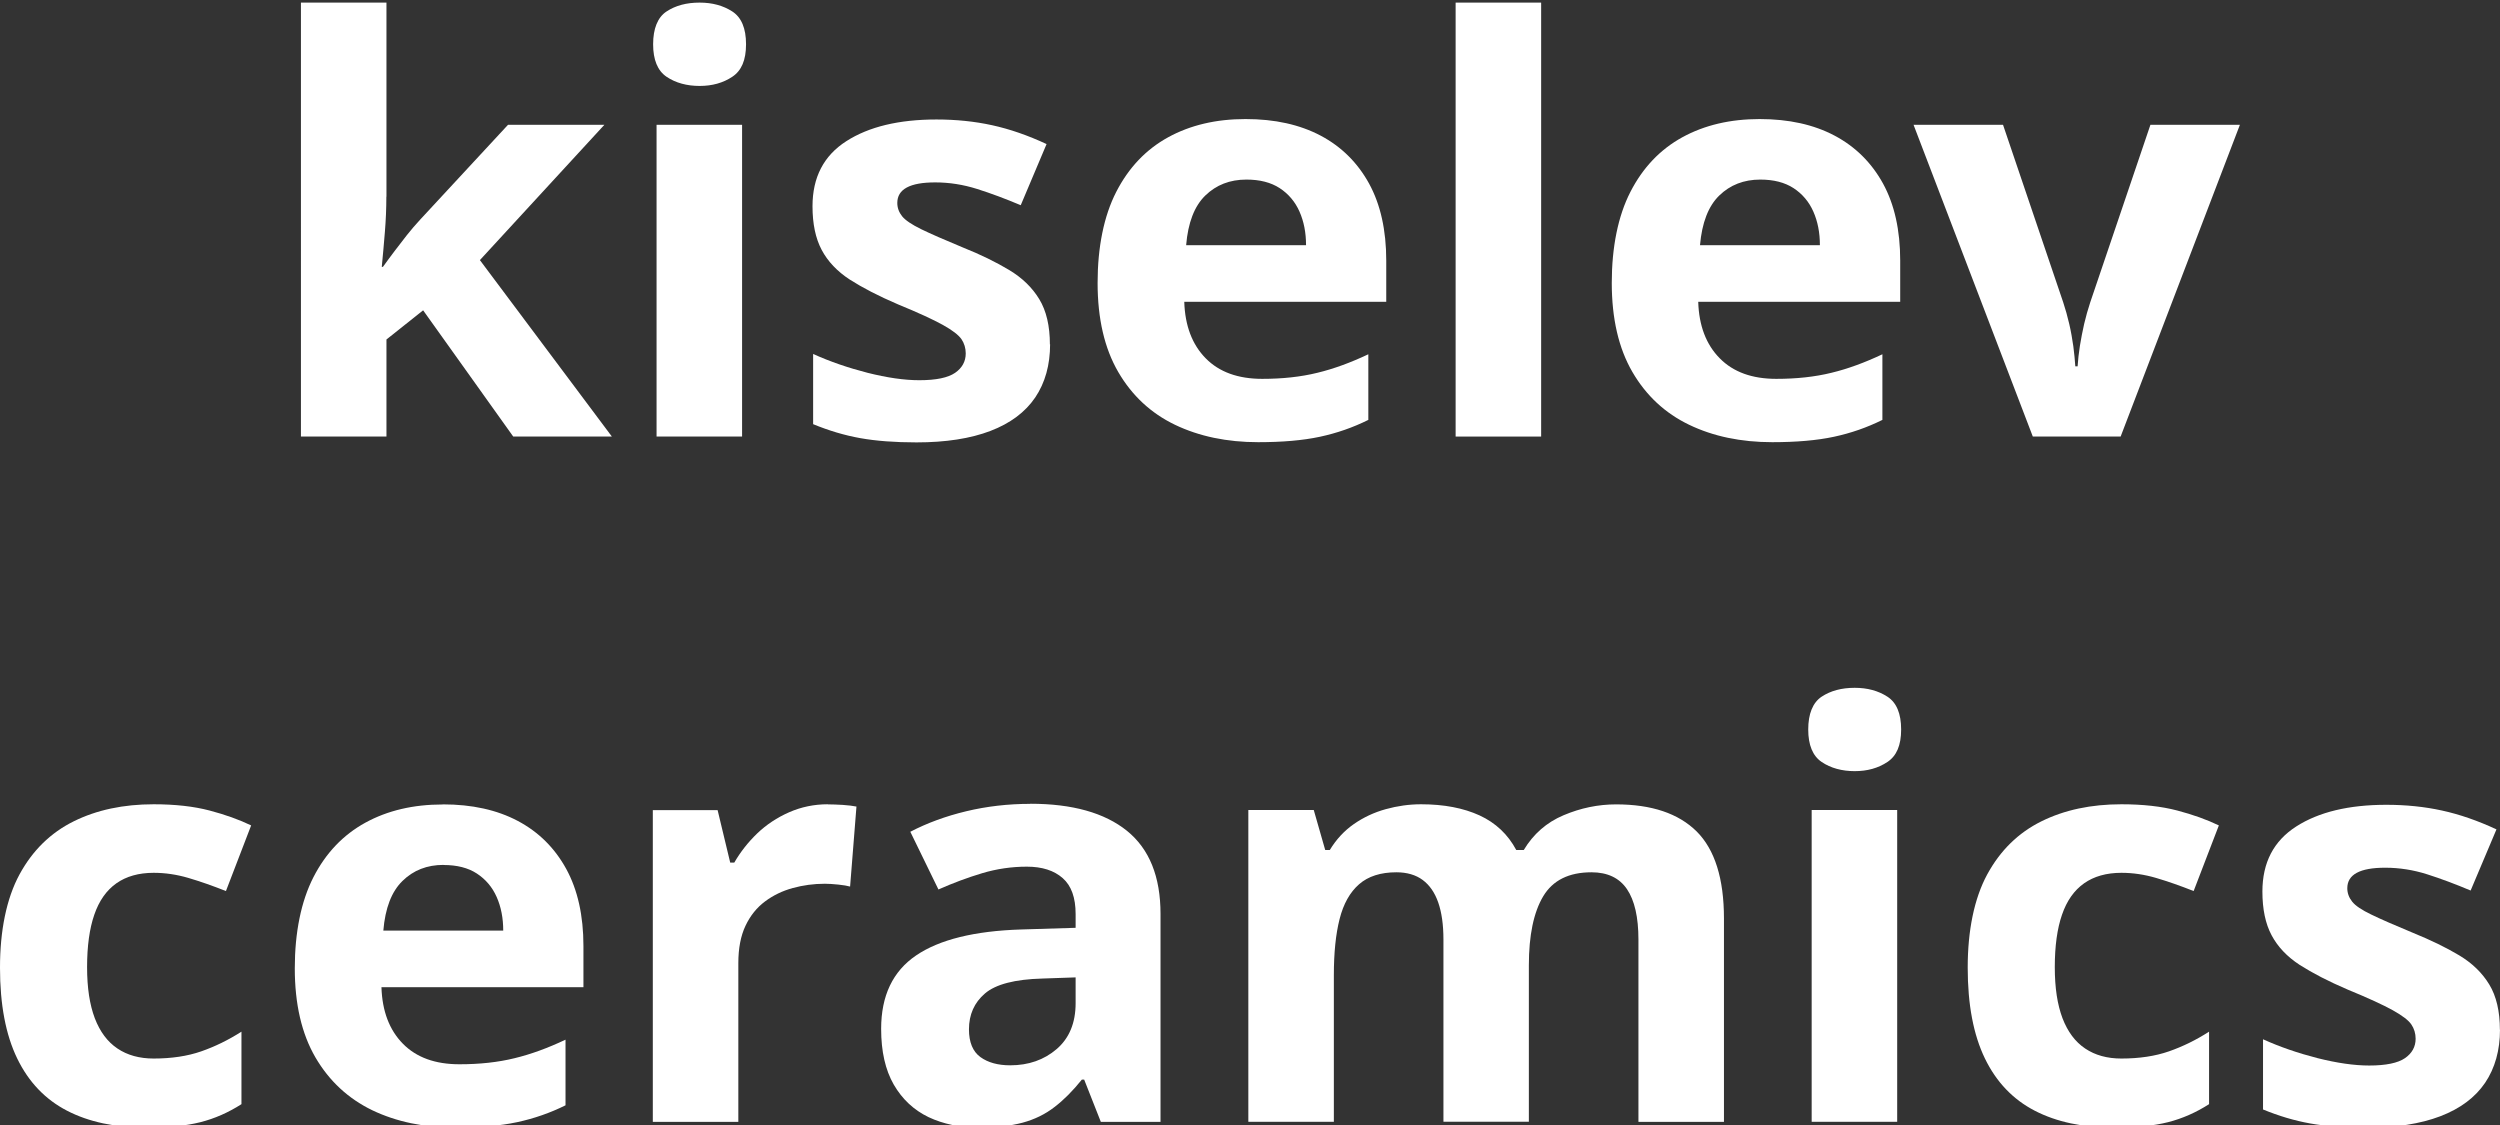
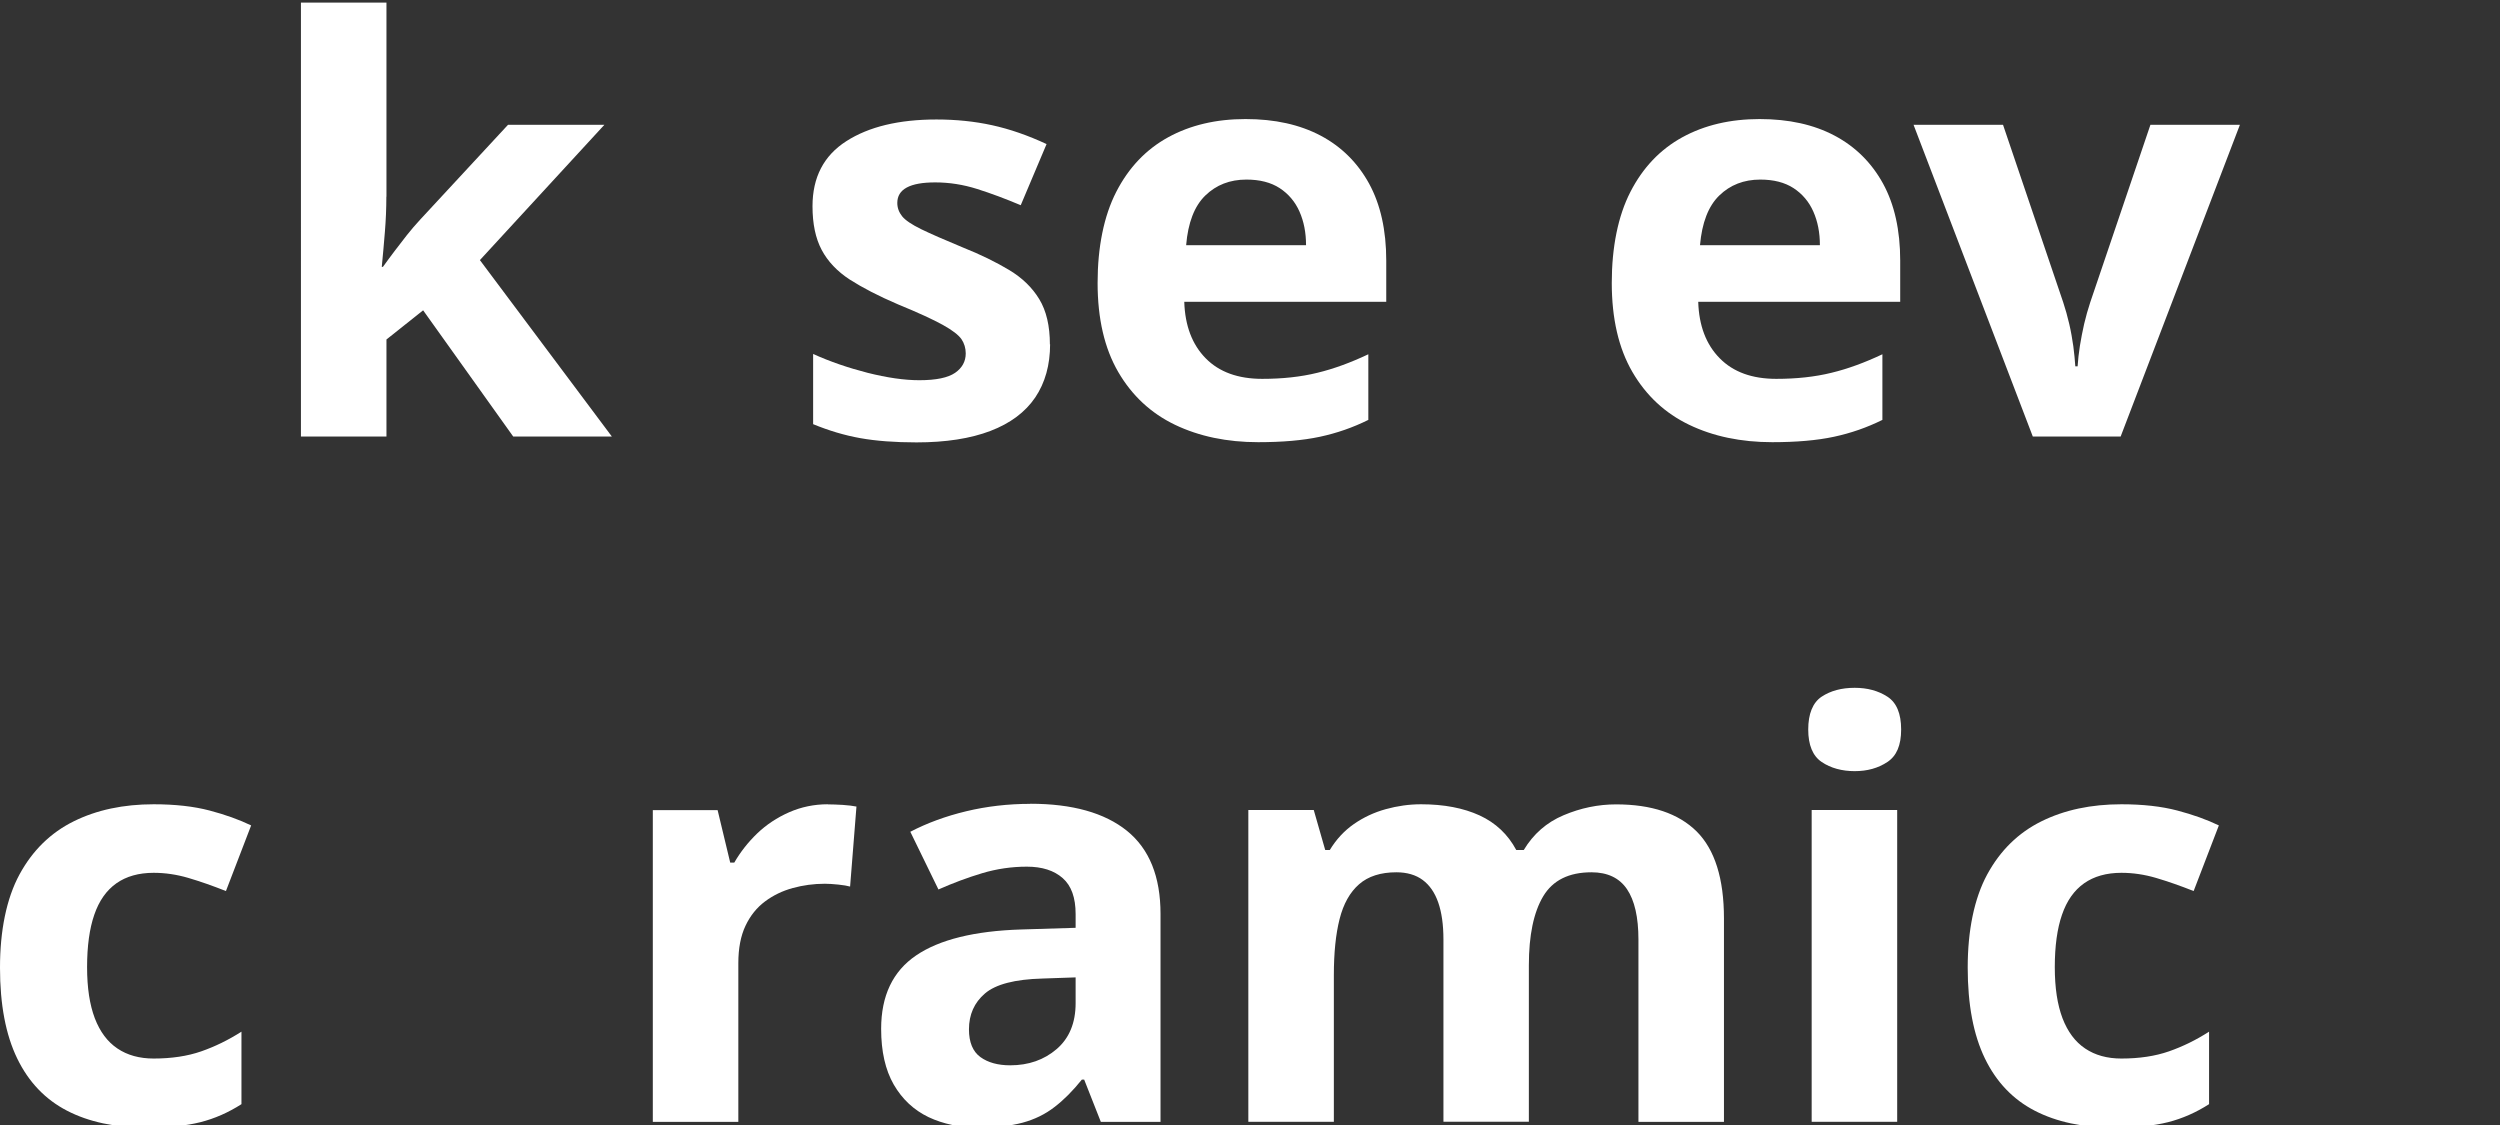
<svg xmlns="http://www.w3.org/2000/svg" id="Layer_1" data-name="Layer 1" viewBox="0 0 240 108">
  <rect x="0" y="0" width="240" height="108" fill="#333333" stroke="none" />
  <defs>
    <style>
      .cls-1 {
        fill: #fff;
      }
    </style>
  </defs>
  <path class="cls-1" d="m37.09,18.88c0,1.13-.05,2.26-.14,3.37-.09,1.12-.19,2.24-.3,3.37h.11c.37-.51.74-1.02,1.13-1.53.39-.51.78-1.02,1.18-1.53.4-.51.83-1,1.27-1.48l8.43-9.1h9.25l-11.95,12.99,12.67,16.94h-9.47l-8.65-12.12-3.52,2.8v9.32h-8.21V.25h8.21v18.64Z" />
-   <path class="cls-1" d="m67.16.25c1.21,0,2.26.28,3.14.85.88.57,1.32,1.62,1.32,3.15s-.44,2.54-1.32,3.12c-.88.59-1.93.88-3.14.88s-2.3-.29-3.17-.88c-.86-.58-1.29-1.63-1.29-3.12s.43-2.59,1.29-3.15c.86-.57,1.92-.85,3.17-.85Zm4.08,11.73v29.93h-8.21V11.98h8.21Z" />
  <path class="cls-1" d="m100.81,33.03c0,2.01-.48,3.72-1.43,5.13-.96,1.41-2.39,2.48-4.3,3.21-1.91.73-4.28,1.1-7.1,1.1-2.09,0-3.89-.14-5.4-.41-1.51-.27-3.01-.72-4.52-1.34v-6.74c1.61.73,3.36,1.33,5.23,1.81,1.87.47,3.52.71,4.96.71,1.62,0,2.76-.24,3.44-.71.68-.47,1.02-1.1,1.02-1.86,0-.51-.14-.97-.41-1.37-.28-.4-.87-.86-1.79-1.37-.92-.51-2.35-1.17-4.3-1.97-1.87-.8-3.41-1.6-4.63-2.38-1.21-.79-2.11-1.74-2.7-2.85-.59-1.11-.88-2.51-.88-4.19,0-2.78,1.08-4.86,3.25-6.25,2.17-1.39,5.05-2.08,8.65-2.08,1.87,0,3.65.18,5.34.55,1.69.37,3.43.97,5.23,1.81l-2.48,5.87c-1.47-.62-2.86-1.14-4.19-1.56s-2.66-.63-4.02-.63c-1.21,0-2.12.16-2.73.49-.61.33-.91.82-.91,1.48,0,.48.16.9.47,1.29.31.38.92.79,1.82,1.23.9.44,2.23,1.02,3.99,1.75,1.73.69,3.21,1.42,4.46,2.17,1.25.75,2.21,1.68,2.89,2.8.68,1.12,1.02,2.57,1.02,4.36Z" />
  <path class="cls-1" d="m119.59,11.43c2.79,0,5.18.53,7.19,1.59,2,1.06,3.55,2.6,4.65,4.6,1.1,2.01,1.65,4.48,1.65,7.4v3.95h-19.39c.07,2.3.76,4.11,2.06,5.43,1.3,1.32,3.11,1.97,5.42,1.97,1.95,0,3.71-.19,5.29-.58,1.58-.38,3.21-.98,4.9-1.78v6.3c-1.47.73-3.02,1.27-4.65,1.62s-3.61.52-5.92.52c-3.01,0-5.67-.56-7.99-1.67-2.31-1.11-4.13-2.8-5.45-5.07-1.32-2.27-1.98-5.12-1.98-8.55s.6-6.42,1.79-8.74c1.19-2.32,2.85-4.07,4.98-5.24,2.13-1.17,4.61-1.75,7.43-1.75Zm.06,5.81c-1.58,0-2.89.51-3.94,1.53-1.05,1.02-1.66,2.61-1.84,4.77h11.51c0-1.21-.21-2.28-.63-3.23-.42-.95-1.06-1.7-1.9-2.25-.85-.55-1.91-.82-3.19-.82Z" />
-   <path class="cls-1" d="m147.95,41.91h-8.21V.25h8.21v41.66Z" />
  <path class="cls-1" d="m168.93,11.43c2.79,0,5.19.53,7.19,1.59,2,1.06,3.55,2.6,4.65,4.6,1.1,2.01,1.65,4.48,1.65,7.4v3.95h-19.39c.07,2.3.76,4.11,2.07,5.43,1.3,1.32,3.11,1.97,5.42,1.97,1.95,0,3.71-.19,5.29-.58,1.58-.38,3.21-.98,4.9-1.78v6.3c-1.47.73-3.02,1.27-4.65,1.62-1.63.35-3.61.52-5.92.52-3.01,0-5.67-.56-7.98-1.67-2.31-1.11-4.13-2.8-5.45-5.07-1.32-2.27-1.98-5.12-1.98-8.55s.6-6.42,1.79-8.74c1.19-2.32,2.85-4.07,4.98-5.24,2.13-1.17,4.61-1.75,7.44-1.75Zm.06,5.81c-1.58,0-2.89.51-3.94,1.53-1.05,1.02-1.66,2.61-1.85,4.77h11.51c0-1.21-.21-2.28-.63-3.23-.42-.95-1.06-1.7-1.9-2.25-.85-.55-1.91-.82-3.19-.82Z" />
  <path class="cls-1" d="m195.15,41.91l-11.45-29.93h8.59l5.78,17.05c.22.66.41,1.35.58,2.08.17.73.29,1.44.39,2.14.09.69.15,1.33.19,1.92h.22c.04-.62.11-1.28.22-1.97.11-.69.25-1.4.41-2.11.17-.71.36-1.4.58-2.06l5.78-17.05h8.59l-11.45,29.93h-8.43Z" />
  <path class="cls-1" d="m14.04,108.25c-2.97,0-5.51-.54-7.6-1.62-2.09-1.08-3.69-2.75-4.79-5.02s-1.65-5.17-1.65-8.72.62-6.63,1.87-8.94c1.25-2.3,2.98-4,5.2-5.1,2.22-1.1,4.78-1.64,7.68-1.64,2.06,0,3.85.2,5.37.6,1.52.4,2.85.88,3.99,1.43l-2.42,6.3c-1.29-.51-2.49-.93-3.61-1.26-1.12-.33-2.23-.49-3.33-.49-1.43,0-2.63.34-3.58,1.01-.96.68-1.66,1.68-2.12,3.02-.46,1.33-.69,3.01-.69,5.02s.25,3.61.74,4.91c.5,1.3,1.22,2.27,2.18,2.91.95.64,2.11.96,3.47.96,1.72,0,3.25-.23,4.57-.69s2.61-1.09,3.86-1.89v6.96c-1.25.8-2.56,1.38-3.94,1.73-1.38.35-3.11.52-5.2.52Z" />
-   <path class="cls-1" d="m42.52,77.22c2.79,0,5.19.53,7.19,1.59,2,1.06,3.55,2.6,4.65,4.61,1.1,2.01,1.65,4.48,1.65,7.4v3.95h-19.39c.07,2.3.76,4.11,2.06,5.43,1.3,1.32,3.11,1.97,5.42,1.97,1.95,0,3.71-.19,5.29-.58,1.58-.38,3.21-.98,4.9-1.78v6.3c-1.47.73-3.02,1.27-4.65,1.62-1.63.35-3.61.52-5.92.52-3.01,0-5.67-.56-7.99-1.67-2.31-1.12-4.13-2.81-5.45-5.07-1.32-2.27-1.98-5.12-1.98-8.55s.6-6.42,1.79-8.75c1.19-2.32,2.85-4.06,4.98-5.23,2.13-1.17,4.61-1.75,7.43-1.75Zm.06,5.81c-1.58,0-2.89.51-3.94,1.54-1.05,1.02-1.66,2.61-1.84,4.77h11.51c0-1.21-.21-2.28-.63-3.23-.42-.95-1.06-1.7-1.9-2.25-.84-.55-1.91-.82-3.19-.82Z" />
  <path class="cls-1" d="m79.47,77.22c.4,0,.88.02,1.43.05.55.04.99.09,1.32.16l-.61,7.68c-.26-.07-.63-.14-1.13-.19s-.93-.08-1.29-.08c-1.07,0-2.09.14-3.08.41s-1.88.7-2.67,1.29c-.79.59-1.41,1.36-1.87,2.33-.46.97-.69,2.17-.69,3.59v15.24h-8.21v-29.93h6.22l1.21,5.04h.39c.59-1.02,1.32-1.95,2.2-2.8.88-.84,1.9-1.52,3.06-2.03,1.16-.51,2.4-.77,3.72-.77Z" />
  <path class="cls-1" d="m98.91,77.16c4.04,0,7.13.87,9.28,2.6,2.15,1.74,3.22,4.4,3.22,7.98v19.96h-5.73l-1.6-4.06h-.22c-.85,1.06-1.72,1.94-2.62,2.63-.9.7-1.93,1.2-3.08,1.51-1.16.31-2.58.47-4.27.47s-3.35-.34-4.76-1.01c-1.41-.68-2.52-1.72-3.33-3.12-.81-1.41-1.21-3.19-1.21-5.35,0-3.18,1.12-5.53,3.36-7.05,2.24-1.52,5.6-2.35,10.08-2.49l5.23-.16v-1.32c0-1.57-.41-2.72-1.24-3.45-.83-.73-1.97-1.1-3.44-1.1s-2.9.21-4.3.63c-1.4.42-2.79.94-4.19,1.56l-2.7-5.54c1.61-.84,3.41-1.5,5.37-1.97,1.96-.47,4.01-.71,6.14-.71Zm1.16,16.78c-2.64.07-4.48.55-5.51,1.43-1.03.88-1.54,2.03-1.54,3.45,0,1.24.37,2.13,1.1,2.66.73.53,1.69.79,2.86.79,1.76,0,3.25-.52,4.46-1.56,1.21-1.04,1.82-2.51,1.82-4.41v-2.47l-3.19.11Z" />
  <path class="cls-1" d="m155.14,77.22c3.42,0,5.99.87,7.74,2.6,1.74,1.74,2.62,4.52,2.62,8.36v19.52h-8.21v-17.49c0-2.16-.37-3.77-1.1-4.85-.73-1.08-1.87-1.62-3.41-1.62-2.17,0-3.71.77-4.63,2.3-.92,1.54-1.38,3.75-1.38,6.63v15.02h-8.2v-17.49c0-1.43-.17-2.61-.5-3.56-.33-.95-.83-1.67-1.49-2.16-.66-.49-1.51-.74-2.53-.74-1.5,0-2.7.38-3.58,1.15-.88.77-1.5,1.88-1.87,3.34-.37,1.46-.55,3.25-.55,5.37v14.09h-8.21v-29.93h6.28l1.1,3.84h.44c.62-1.02,1.39-1.85,2.31-2.49.92-.64,1.94-1.12,3.06-1.43,1.12-.31,2.25-.47,3.39-.47,2.2,0,4.07.36,5.62,1.07,1.54.71,2.72,1.82,3.52,3.32h.72c.92-1.53,2.19-2.65,3.83-3.34,1.63-.69,3.31-1.04,5.04-1.04Z" />
  <path class="cls-1" d="m178.05,66.03c1.21,0,2.26.28,3.14.85.88.57,1.32,1.62,1.32,3.15s-.44,2.54-1.32,3.12c-.88.59-1.93.88-3.14.88s-2.3-.29-3.17-.88c-.86-.58-1.29-1.63-1.29-3.12s.43-2.58,1.29-3.15c.86-.57,1.92-.85,3.17-.85Zm4.08,11.73v29.93h-8.21v-29.93h8.21Z" />
  <path class="cls-1" d="m202.94,108.25c-2.97,0-5.51-.54-7.6-1.62-2.09-1.08-3.69-2.75-4.79-5.02-1.1-2.27-1.65-5.17-1.65-8.72s.62-6.63,1.87-8.94c1.25-2.3,2.98-4,5.2-5.1,2.22-1.1,4.78-1.64,7.68-1.64,2.06,0,3.85.2,5.37.6,1.52.4,2.85.88,3.99,1.43l-2.42,6.3c-1.29-.51-2.49-.93-3.61-1.26-1.12-.33-2.23-.49-3.33-.49-1.43,0-2.63.34-3.58,1.01-.96.68-1.66,1.68-2.12,3.02-.46,1.33-.69,3.01-.69,5.02s.25,3.61.74,4.91c.5,1.3,1.22,2.27,2.18,2.91.95.64,2.11.96,3.47.96,1.73,0,3.25-.23,4.57-.69,1.32-.46,2.61-1.09,3.85-1.89v6.96c-1.25.8-2.56,1.38-3.94,1.73-1.38.35-3.11.52-5.2.52Z" />
-   <path class="cls-1" d="m240,98.82c0,2.01-.48,3.72-1.43,5.13-.96,1.41-2.39,2.48-4.3,3.21-1.91.73-4.28,1.1-7.1,1.1-2.09,0-3.89-.14-5.4-.41-1.51-.27-3.01-.72-4.52-1.34v-6.74c1.61.73,3.36,1.33,5.23,1.81,1.87.47,3.52.71,4.96.71,1.61,0,2.76-.24,3.44-.71.68-.47,1.02-1.1,1.02-1.86,0-.51-.14-.97-.41-1.37s-.87-.86-1.79-1.37c-.92-.51-2.35-1.17-4.3-1.97-1.87-.8-3.41-1.6-4.63-2.38-1.21-.79-2.11-1.74-2.7-2.85-.59-1.11-.88-2.51-.88-4.19,0-2.78,1.08-4.86,3.25-6.25,2.17-1.39,5.05-2.08,8.65-2.08,1.87,0,3.65.18,5.34.55,1.69.37,3.43.97,5.23,1.81l-2.48,5.87c-1.47-.62-2.86-1.14-4.18-1.56-1.32-.42-2.66-.63-4.02-.63-1.21,0-2.12.16-2.73.49s-.91.82-.91,1.48c0,.47.16.9.47,1.29s.92.8,1.82,1.23c.9.44,2.23,1.02,3.99,1.75,1.72.7,3.21,1.42,4.46,2.17,1.25.75,2.21,1.68,2.89,2.8.68,1.12,1.02,2.57,1.02,4.36Z" />
</svg>